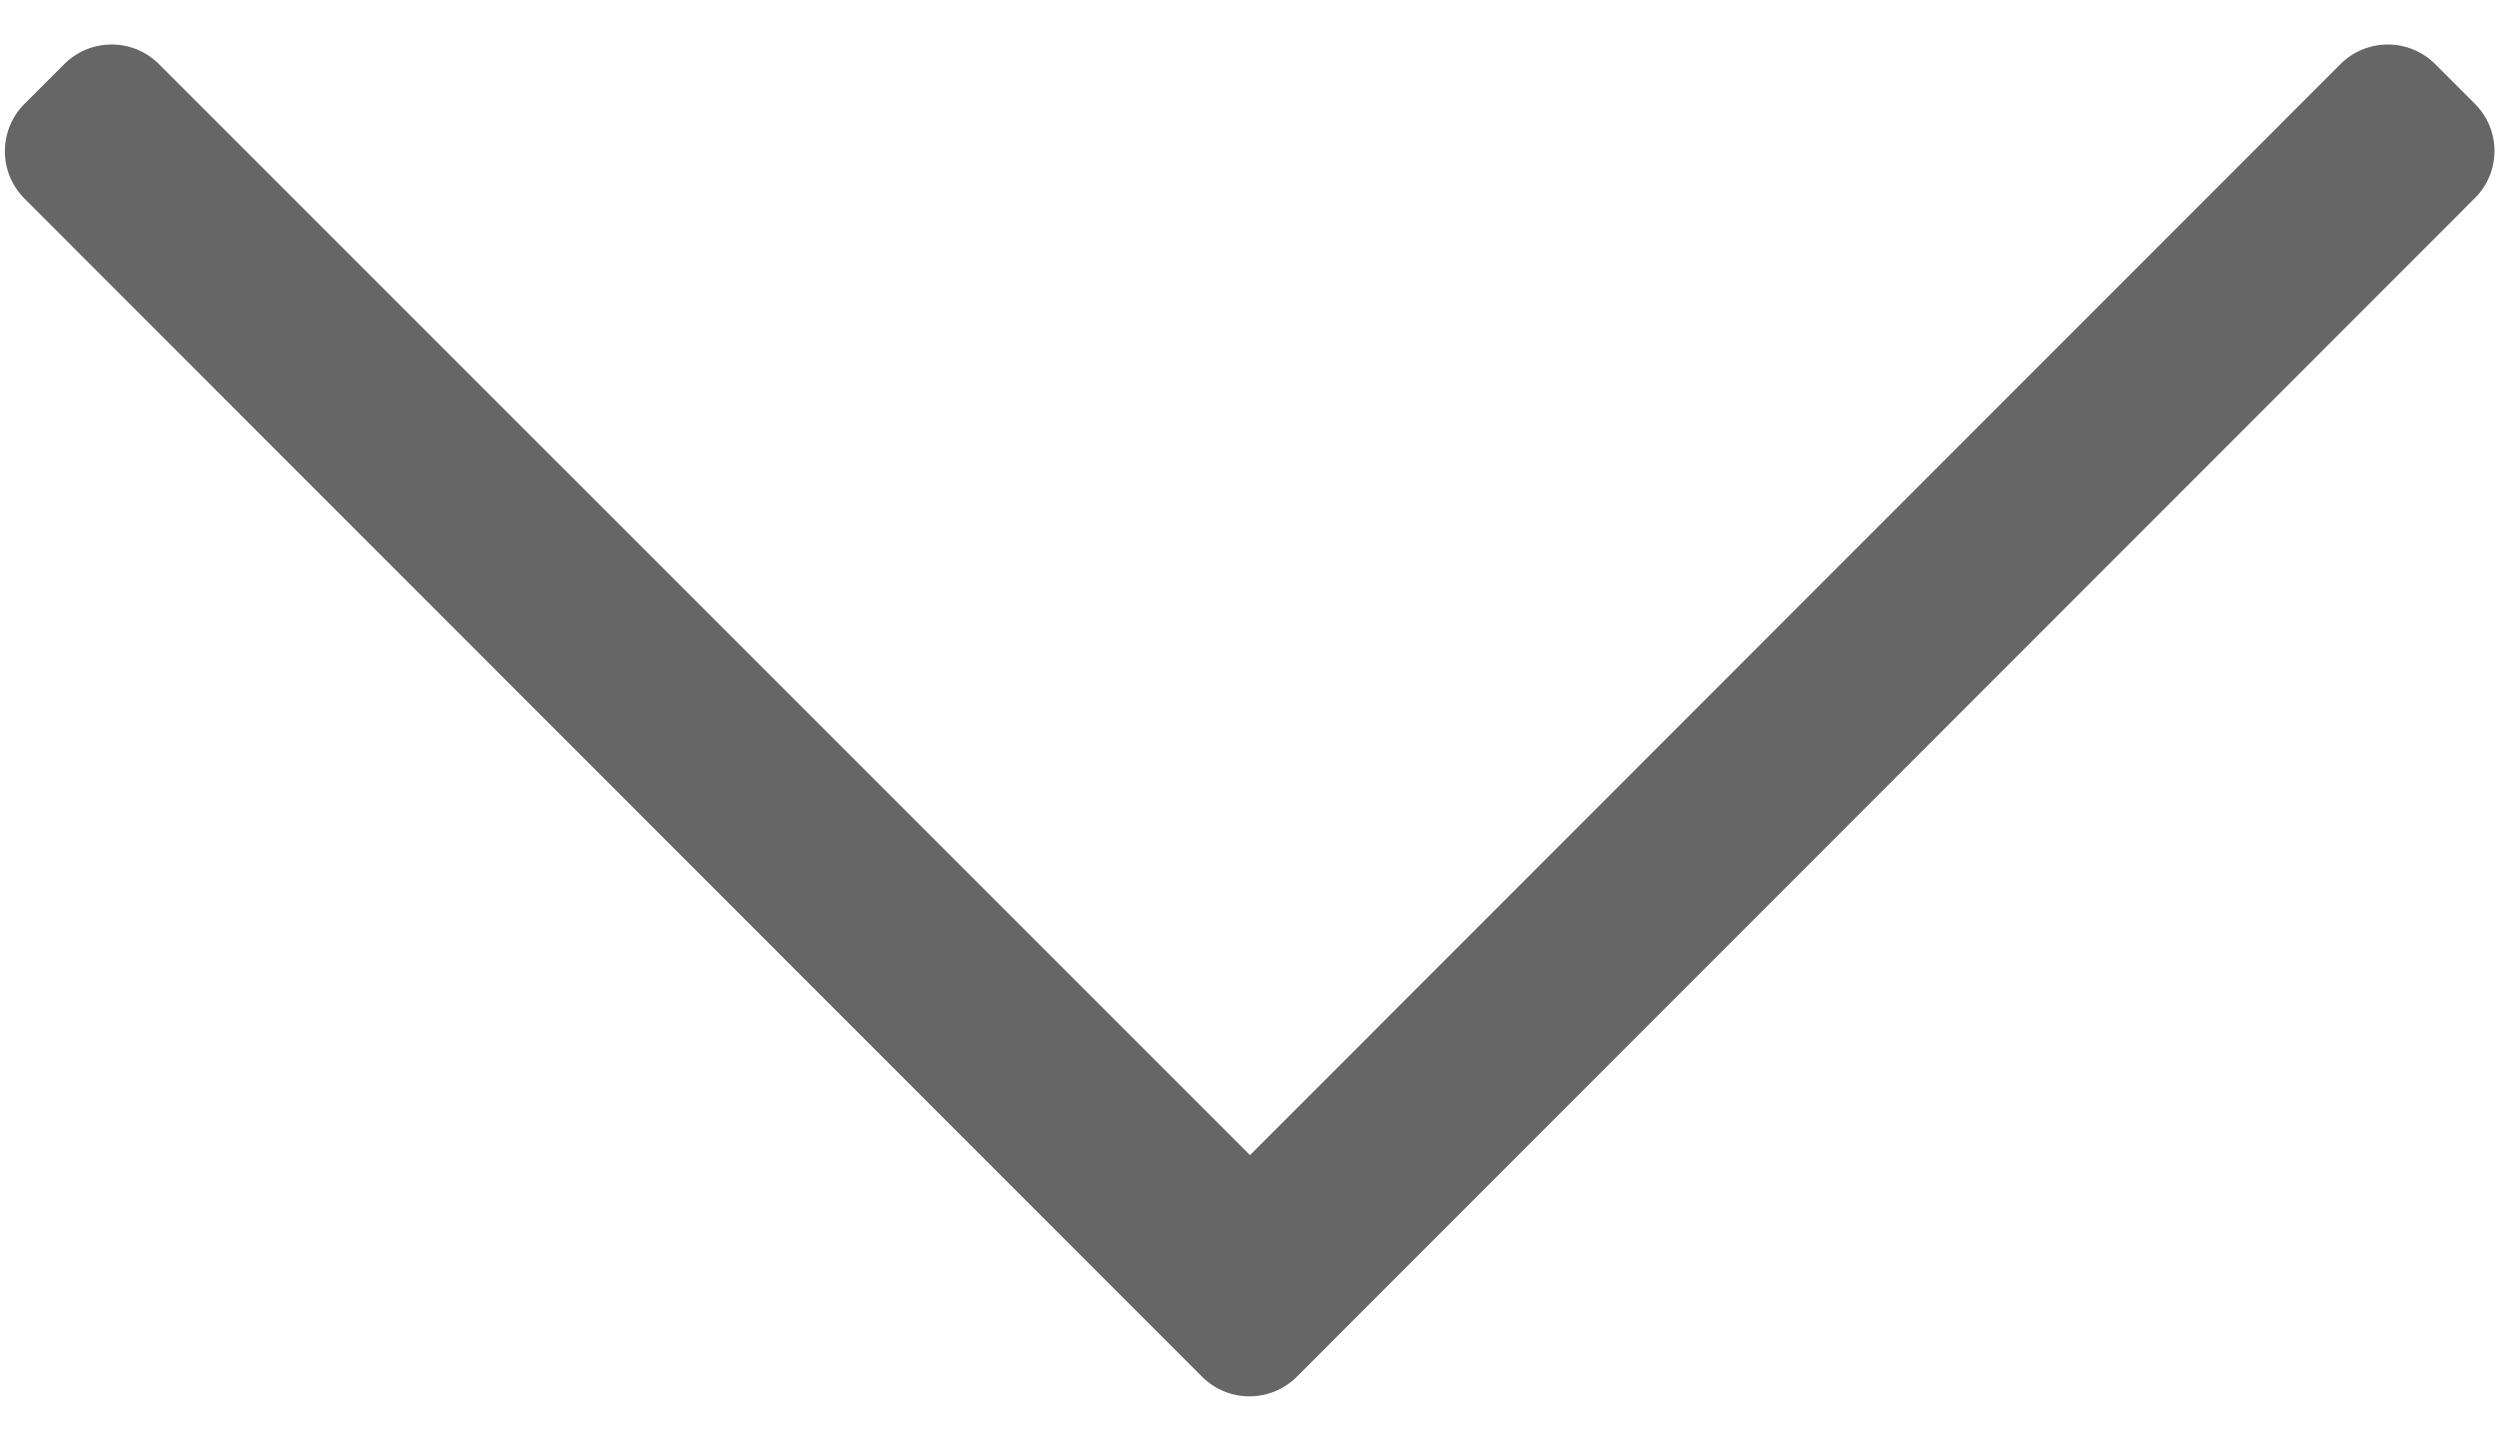
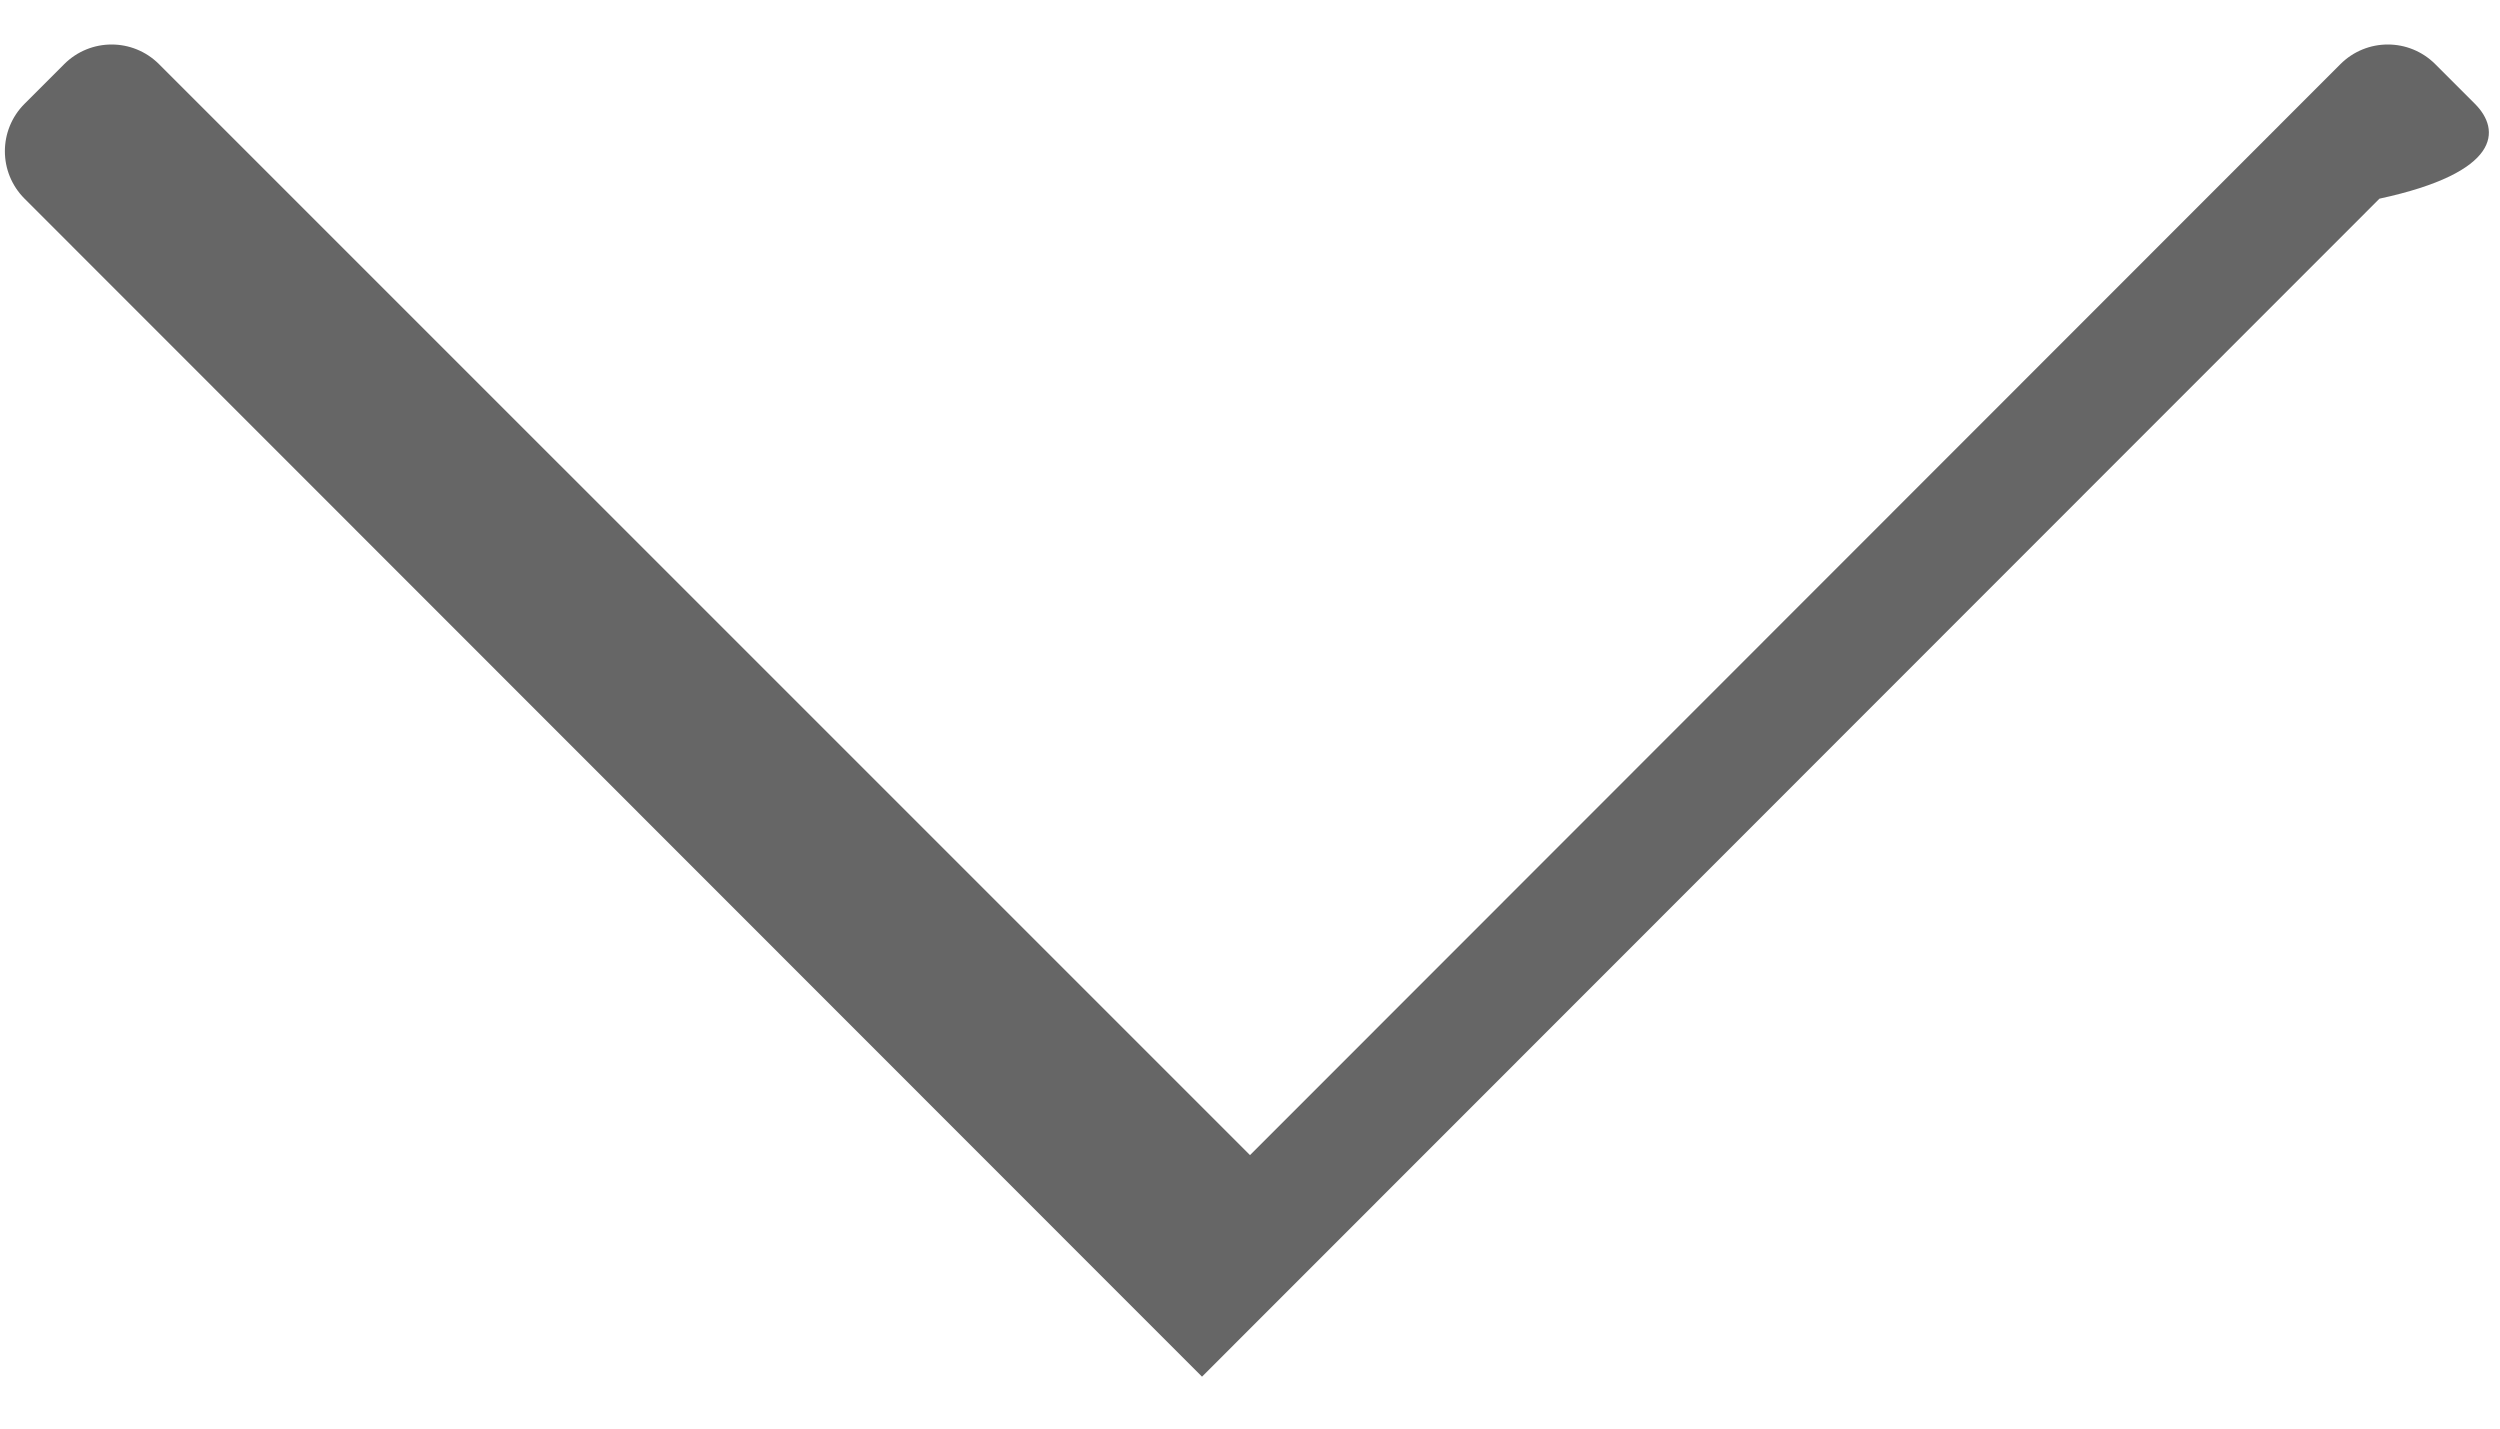
<svg xmlns="http://www.w3.org/2000/svg" version="1.1" id="레이어_1" focusable="false" x="0px" y="0px" viewBox="0 0 448 256" style="enable-background:new 0 0 448 256;" xml:space="preserve">
  <style type="text/css">
	.st0{fill:#666666;}
</style>
-   <path class="st0" d="M443.5,18.6l-7.1-7.1c-4.7-4.7-12.3-4.7-17,0L224,207L28.5,11.5c-4.7-4.7-12.3-4.7-17,0l-7.1,7.1  c-4.7,4.7-4.7,12.3,0,17l211,211.1c4.7,4.7,12.3,4.7,17,0l211-211.1C448.2,30.9,448.2,23.3,443.5,18.6z" />
+   <path class="st0" d="M443.5,18.6l-7.1-7.1c-4.7-4.7-12.3-4.7-17,0L224,207L28.5,11.5c-4.7-4.7-12.3-4.7-17,0l-7.1,7.1  c-4.7,4.7-4.7,12.3,0,17l211,211.1l211-211.1C448.2,30.9,448.2,23.3,443.5,18.6z" />
</svg>